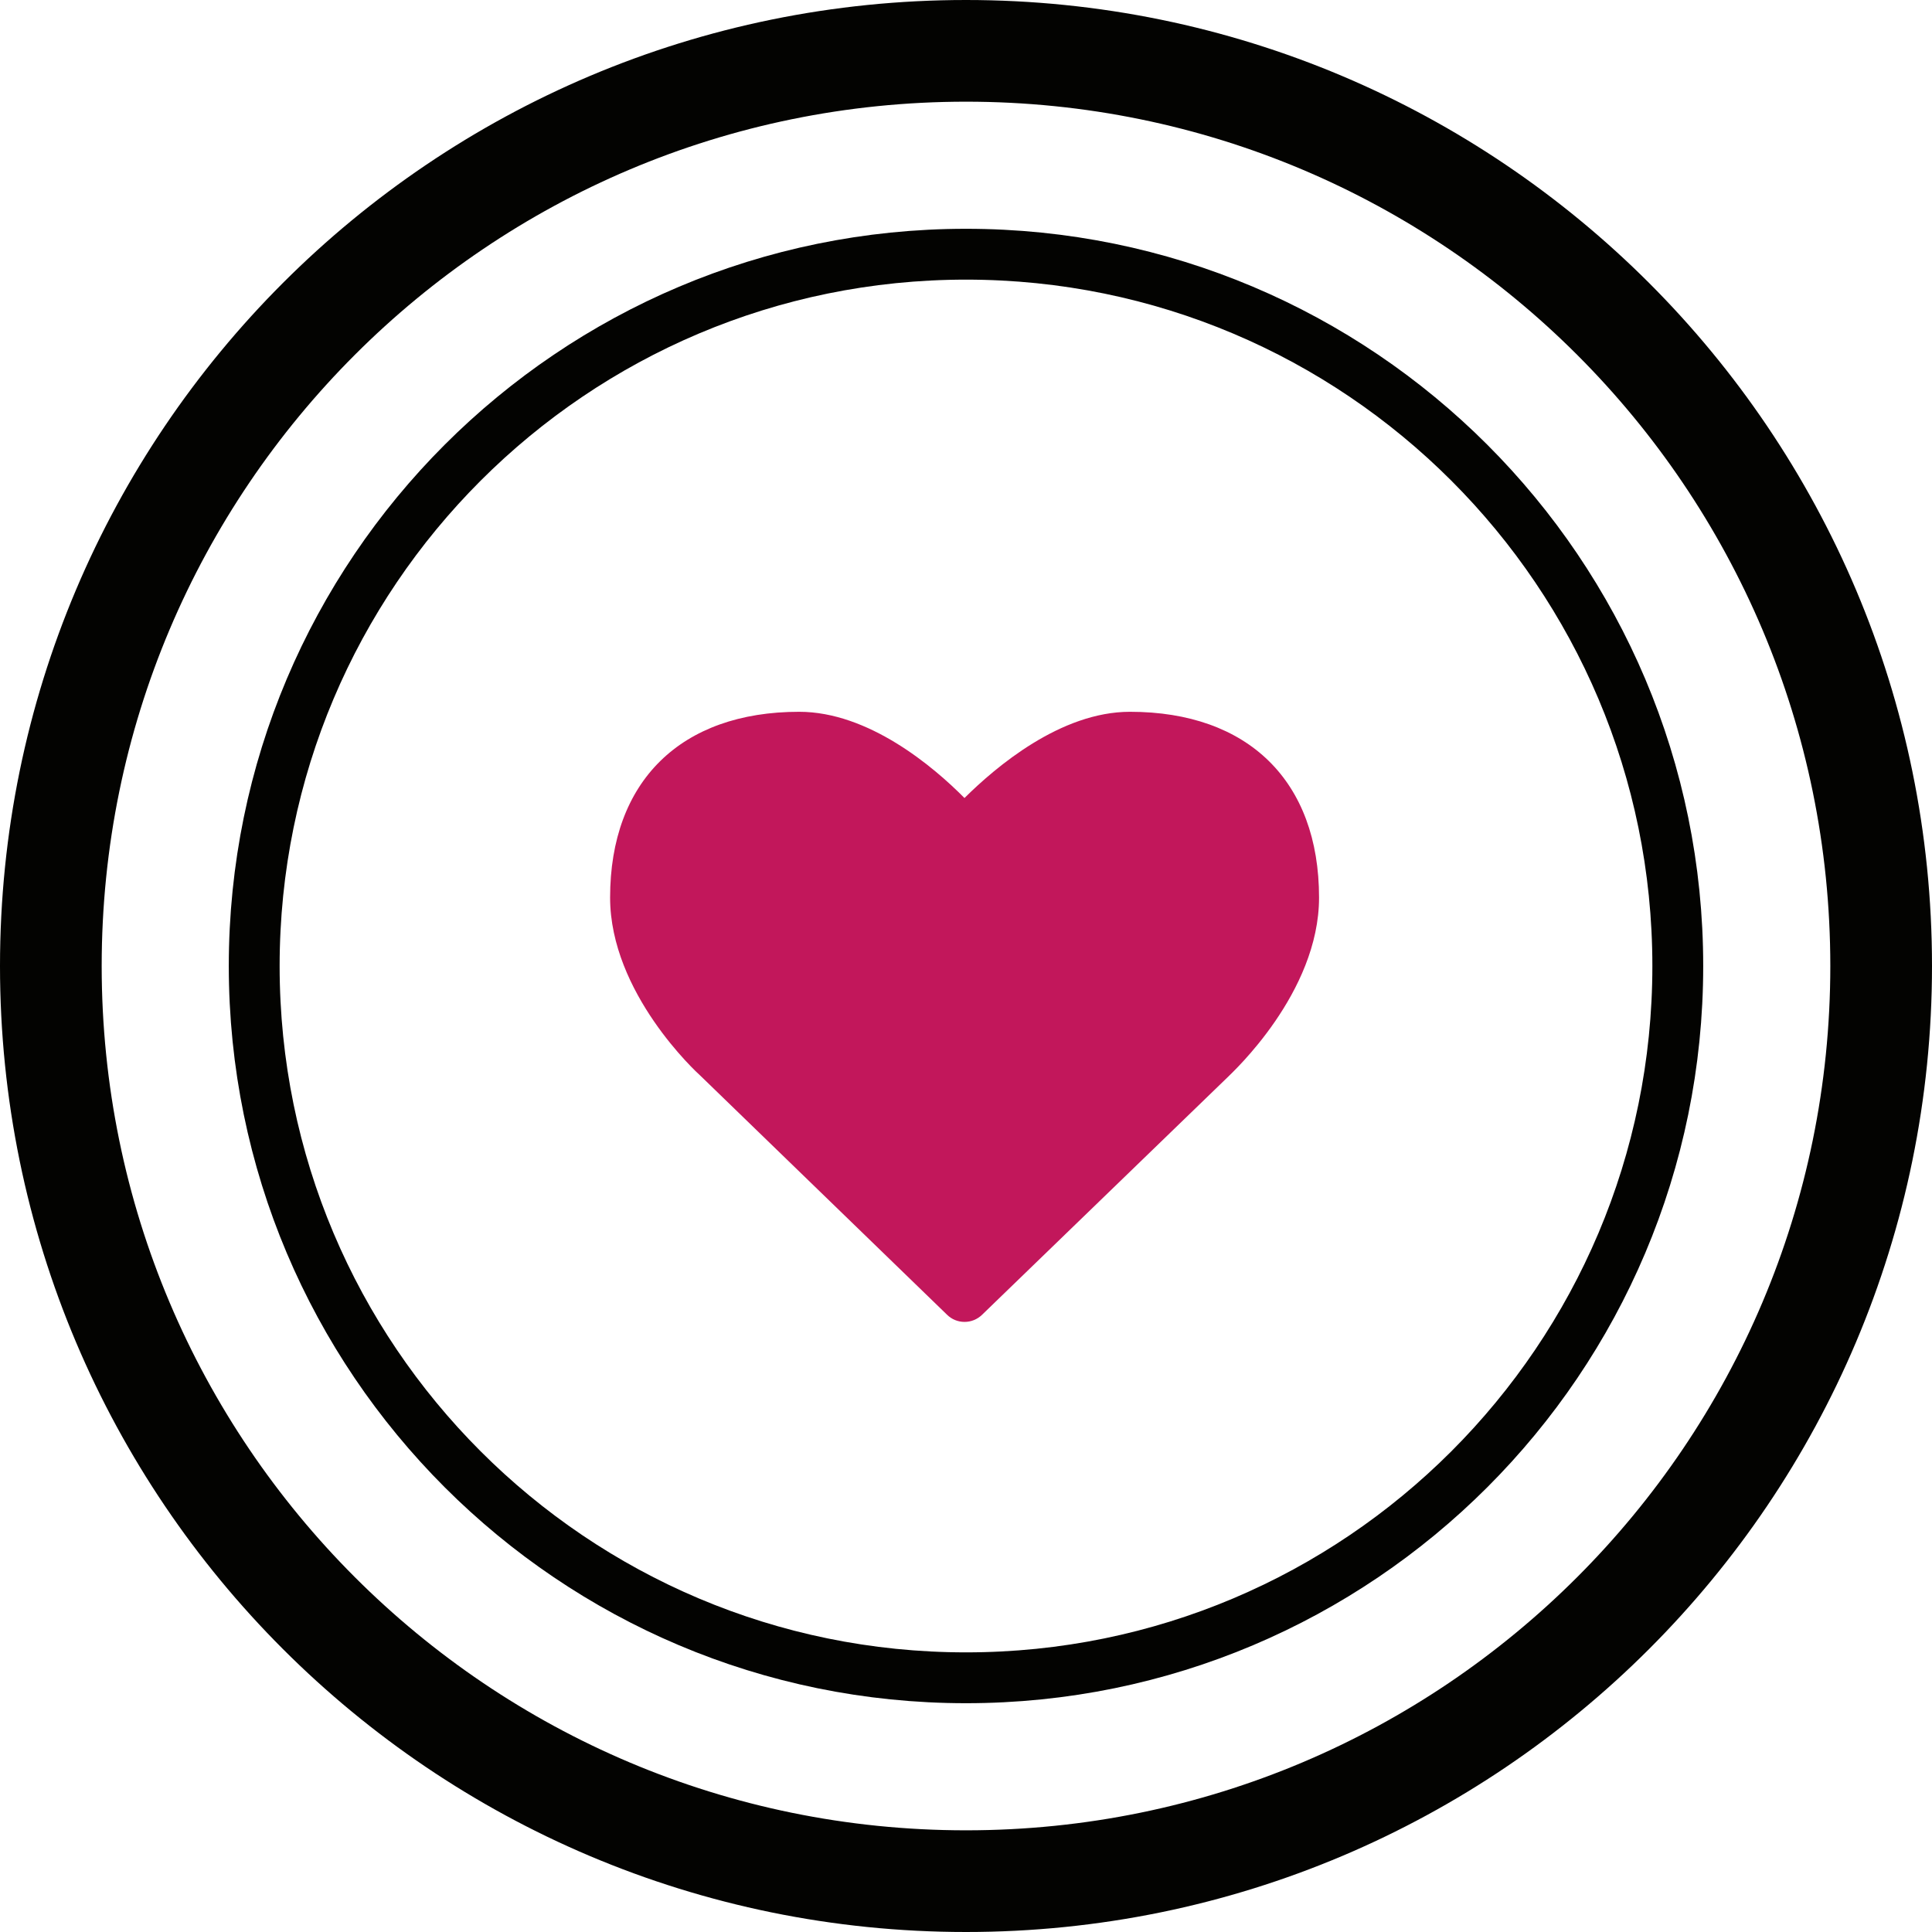
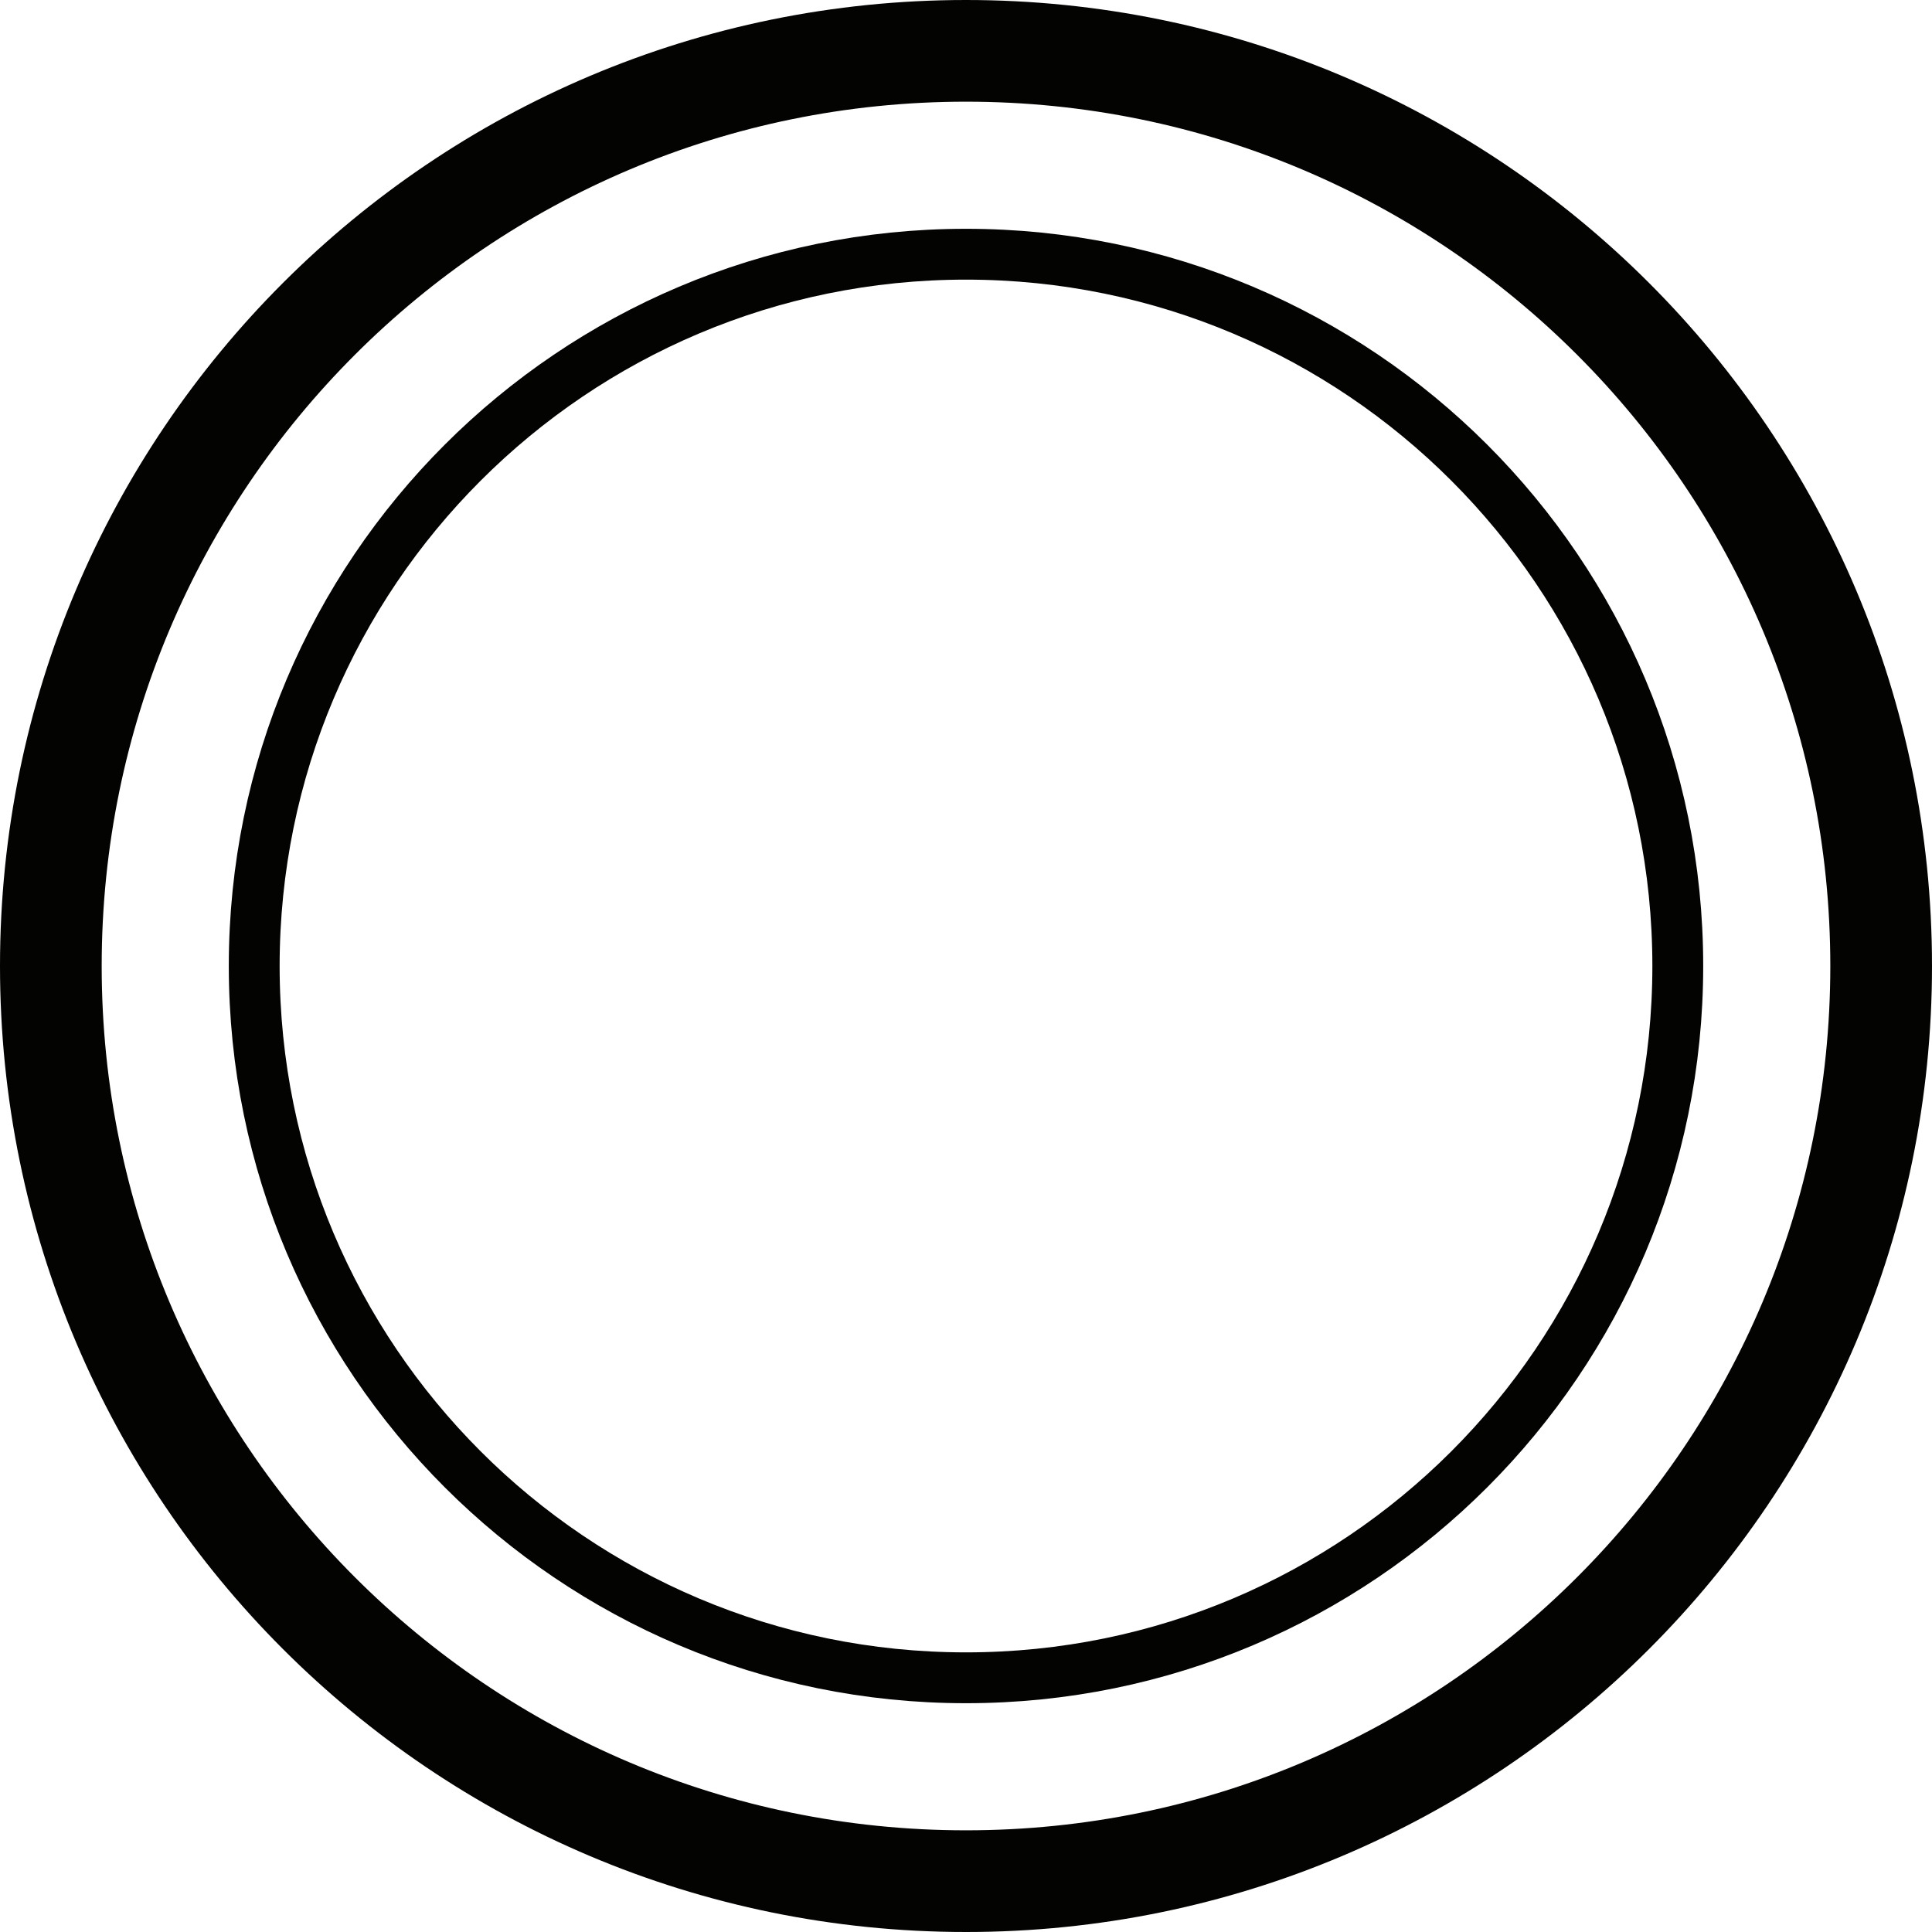
<svg xmlns="http://www.w3.org/2000/svg" version="1.1" width="38px" height="38px">
  <svg width="38px" height="38px" viewBox="0 0 38 38" version="1.1">
    <title>heart-plate</title>
    <g id="SvgjsG1012" stroke="none" stroke-width="1" fill="none" fill-rule="evenodd">
      <g id="SvgjsG1011" transform="translate(-414, -478)">
        <g id="SvgjsG1010" transform="translate(415, 479)">
-           <path d="M17.628,24.86 L12.773,20.155 C12.71,20.1 11,18.532 11,16.654 C11,14.365 12.393,13 14.719,13 C16.083,13 17.358,14.077 17.97,14.696 C18.586,14.085 19.861,13 21.225,13 C23.551,13 24.944,14.365 24.944,16.654 C24.944,18.532 23.23,20.1 23.162,20.172 L18.316,24.86 C18.223,24.95 18.099,25.001 17.97,25 C17.842,25 17.719,24.95 17.628,24.86 L17.628,24.86 Z" id="SvgjsPath1009" fill="#C2175B" fill-rule="nonzero" />
          <path d="M18,0 C27.941,0 36,8.059 36,18 C36,27.941 27.941,36 18,36 C8.059,36 0,27.941 0,18 C0,8.059 8.059,0 18,0 Z" id="SvgjsPath1008" stroke="#030301" stroke-width="2" />
          <path d="M18,4 C25.732,4 32,10.268 32,18 C32,25.732 25.732,32 18,32 C10.268,32 4,25.732 4,18 C4,10.268 10.268,4 18,4 Z" id="SvgjsPath1007" stroke="#030301" />
        </g>
      </g>
    </g>
  </svg>
  <style>@media (prefers-color-scheme: light) { :root { filter: none; } }
@media (prefers-color-scheme: dark) { :root { filter: brightness(0) invert(1); } }
</style>
</svg>